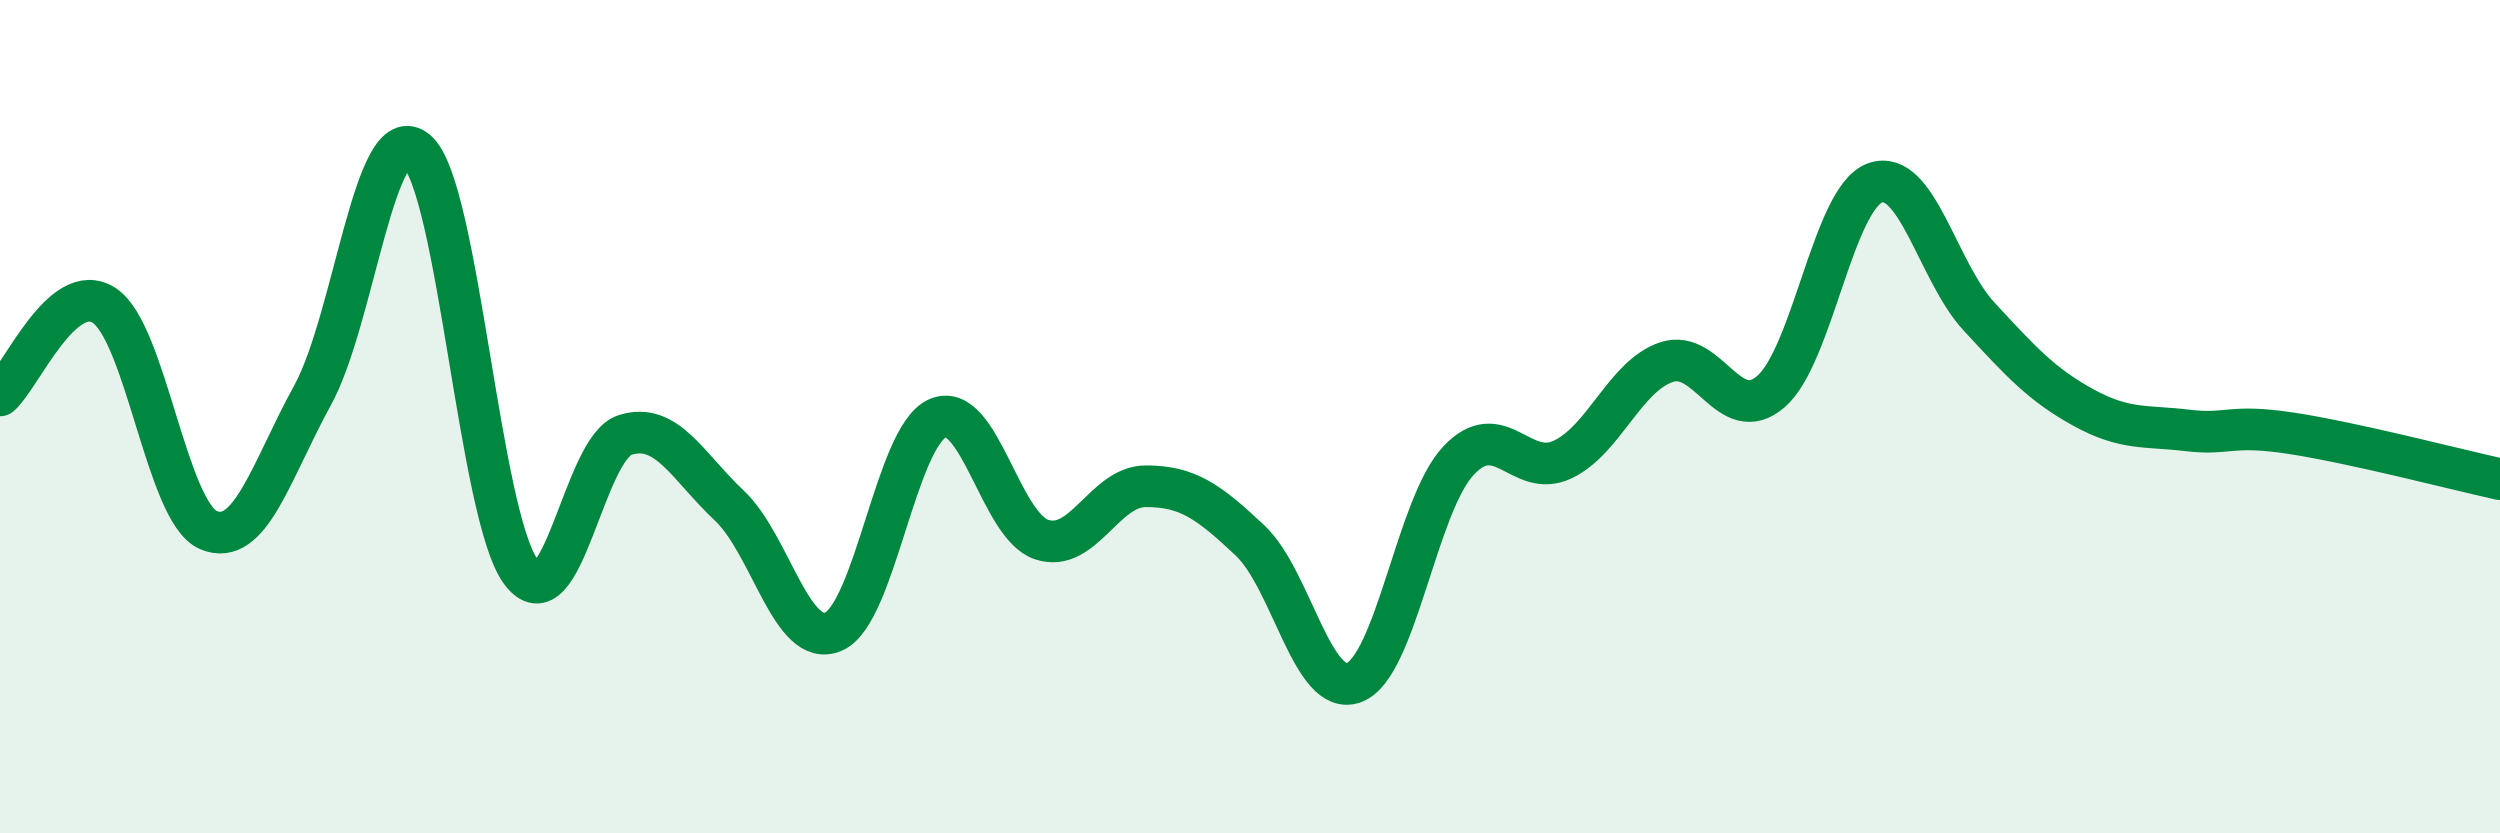
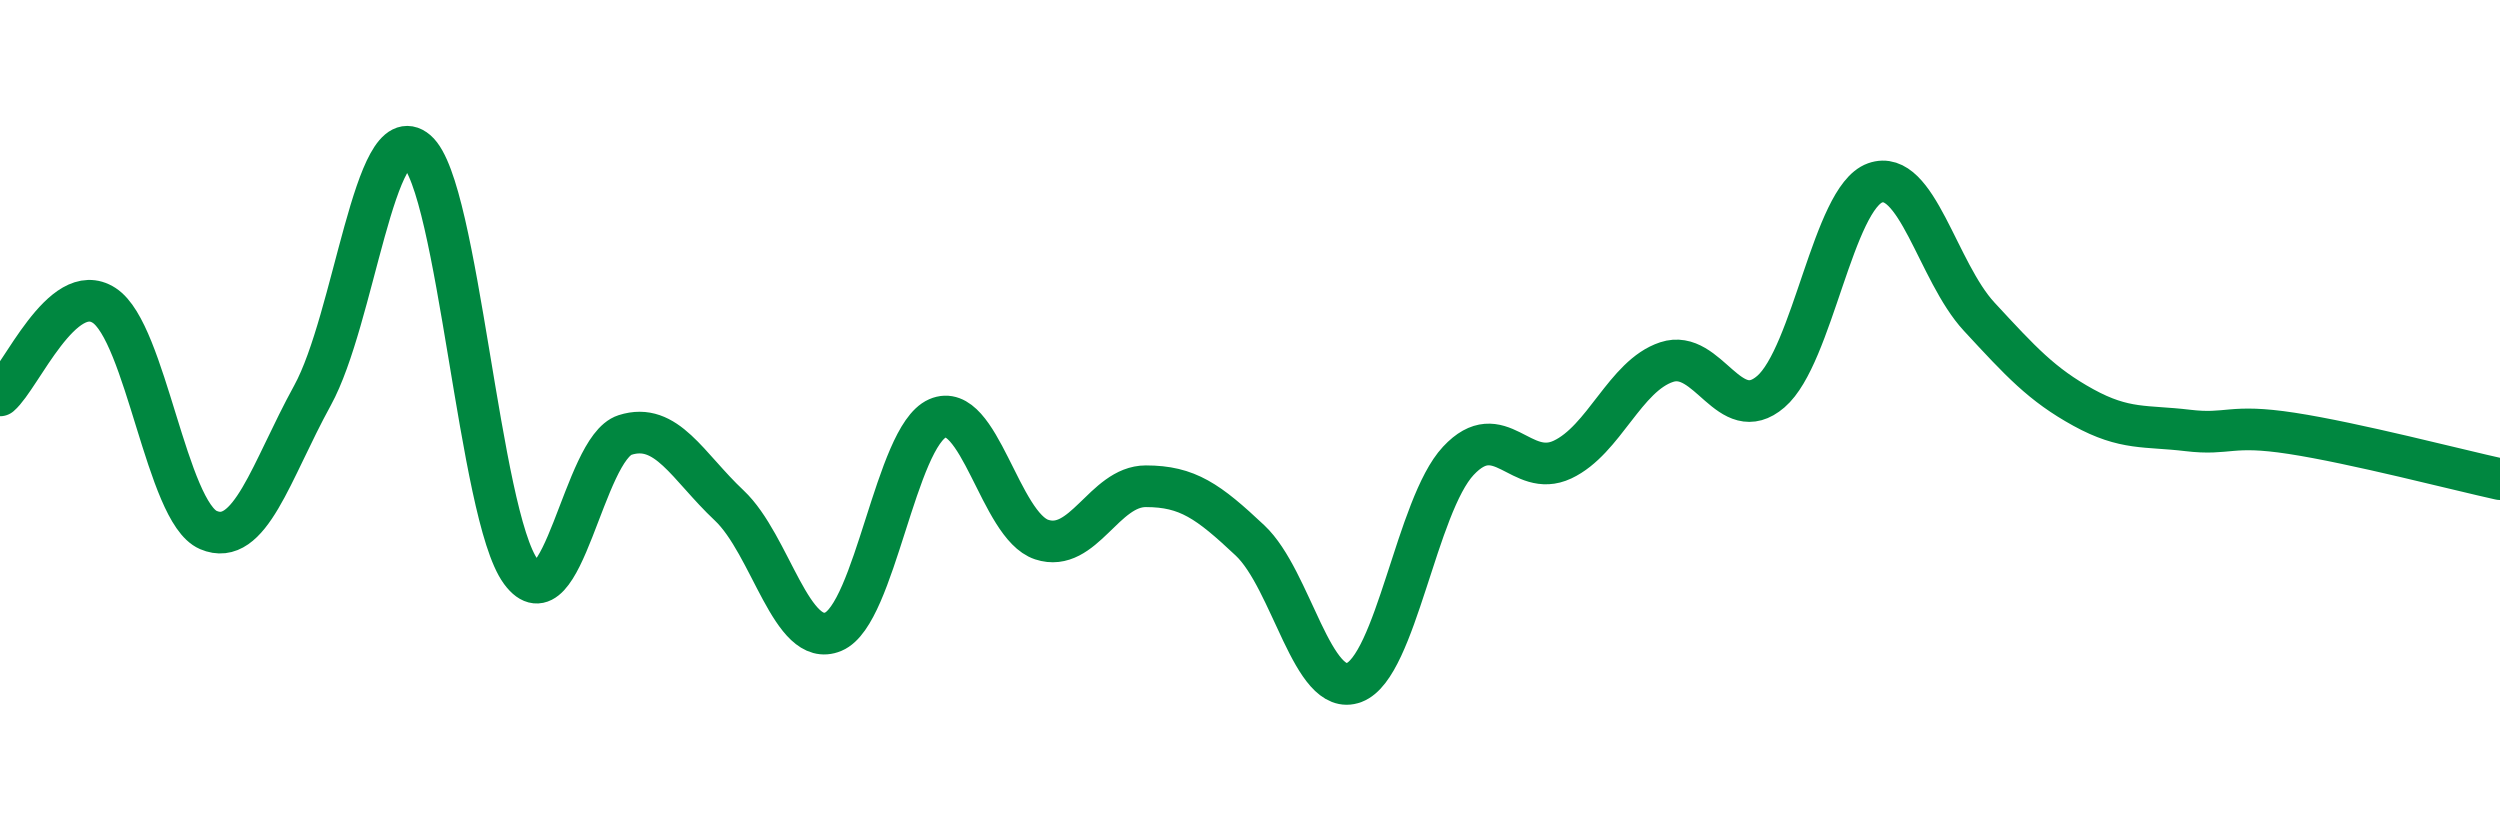
<svg xmlns="http://www.w3.org/2000/svg" width="60" height="20" viewBox="0 0 60 20">
-   <path d="M 0,9.49 C 0.5,9.06 1.5,6.68 2.5,7.33 C 3.5,7.98 4,12.29 5,12.72 C 6,13.15 6.5,11.31 7.5,9.49 C 8.5,7.67 9,2.77 10,3.62 C 11,4.47 11.5,12.36 12.5,13.72 C 13.5,15.08 14,10.76 15,10.44 C 16,10.12 16.5,11.19 17.5,12.13 C 18.5,13.07 19,15.58 20,15.16 C 21,14.74 21.5,10.48 22.5,10.04 C 23.5,9.6 24,12.62 25,12.95 C 26,13.28 26.5,11.67 27.5,11.67 C 28.5,11.67 29,12.03 30,12.97 C 31,13.91 31.5,16.76 32.5,16.38 C 33.5,16 34,12.13 35,11.06 C 36,9.99 36.5,11.5 37.5,11.03 C 38.5,10.56 39,9.02 40,8.69 C 41,8.36 41.5,10.26 42.5,9.4 C 43.5,8.54 44,4.75 45,4.39 C 46,4.03 46.5,6.52 47.5,7.6 C 48.5,8.68 49,9.23 50,9.78 C 51,10.33 51.5,10.21 52.5,10.33 C 53.5,10.45 53.5,10.17 55,10.4 C 56.5,10.63 59,11.28 60,11.5L60 20L0 20Z" fill="#008740" opacity="0.1" stroke-linecap="round" stroke-linejoin="round" />
  <path d="M 0,9.49 C 0.5,9.06 1.5,6.68 2.5,7.33 C 3.5,7.98 4,12.29 5,12.72 C 6,13.15 6.5,11.31 7.5,9.49 C 8.5,7.67 9,2.77 10,3.62 C 11,4.47 11.5,12.36 12.5,13.72 C 13.5,15.08 14,10.76 15,10.44 C 16,10.12 16.5,11.19 17.5,12.13 C 18.5,13.07 19,15.58 20,15.16 C 21,14.74 21.5,10.48 22.5,10.04 C 23.5,9.6 24,12.62 25,12.95 C 26,13.28 26.5,11.67 27.5,11.67 C 28.5,11.67 29,12.03 30,12.97 C 31,13.91 31.5,16.76 32.5,16.38 C 33.5,16 34,12.13 35,11.06 C 36,9.99 36.5,11.5 37.5,11.03 C 38.5,10.56 39,9.02 40,8.69 C 41,8.36 41.5,10.26 42.5,9.4 C 43.5,8.54 44,4.75 45,4.39 C 46,4.03 46.5,6.52 47.5,7.6 C 48.5,8.68 49,9.23 50,9.78 C 51,10.33 51.5,10.21 52.5,10.33 C 53.5,10.45 53.5,10.17 55,10.4 C 56.5,10.63 59,11.28 60,11.5" stroke="#008740" stroke-width="1" fill="none" stroke-linecap="round" stroke-linejoin="round" />
</svg>